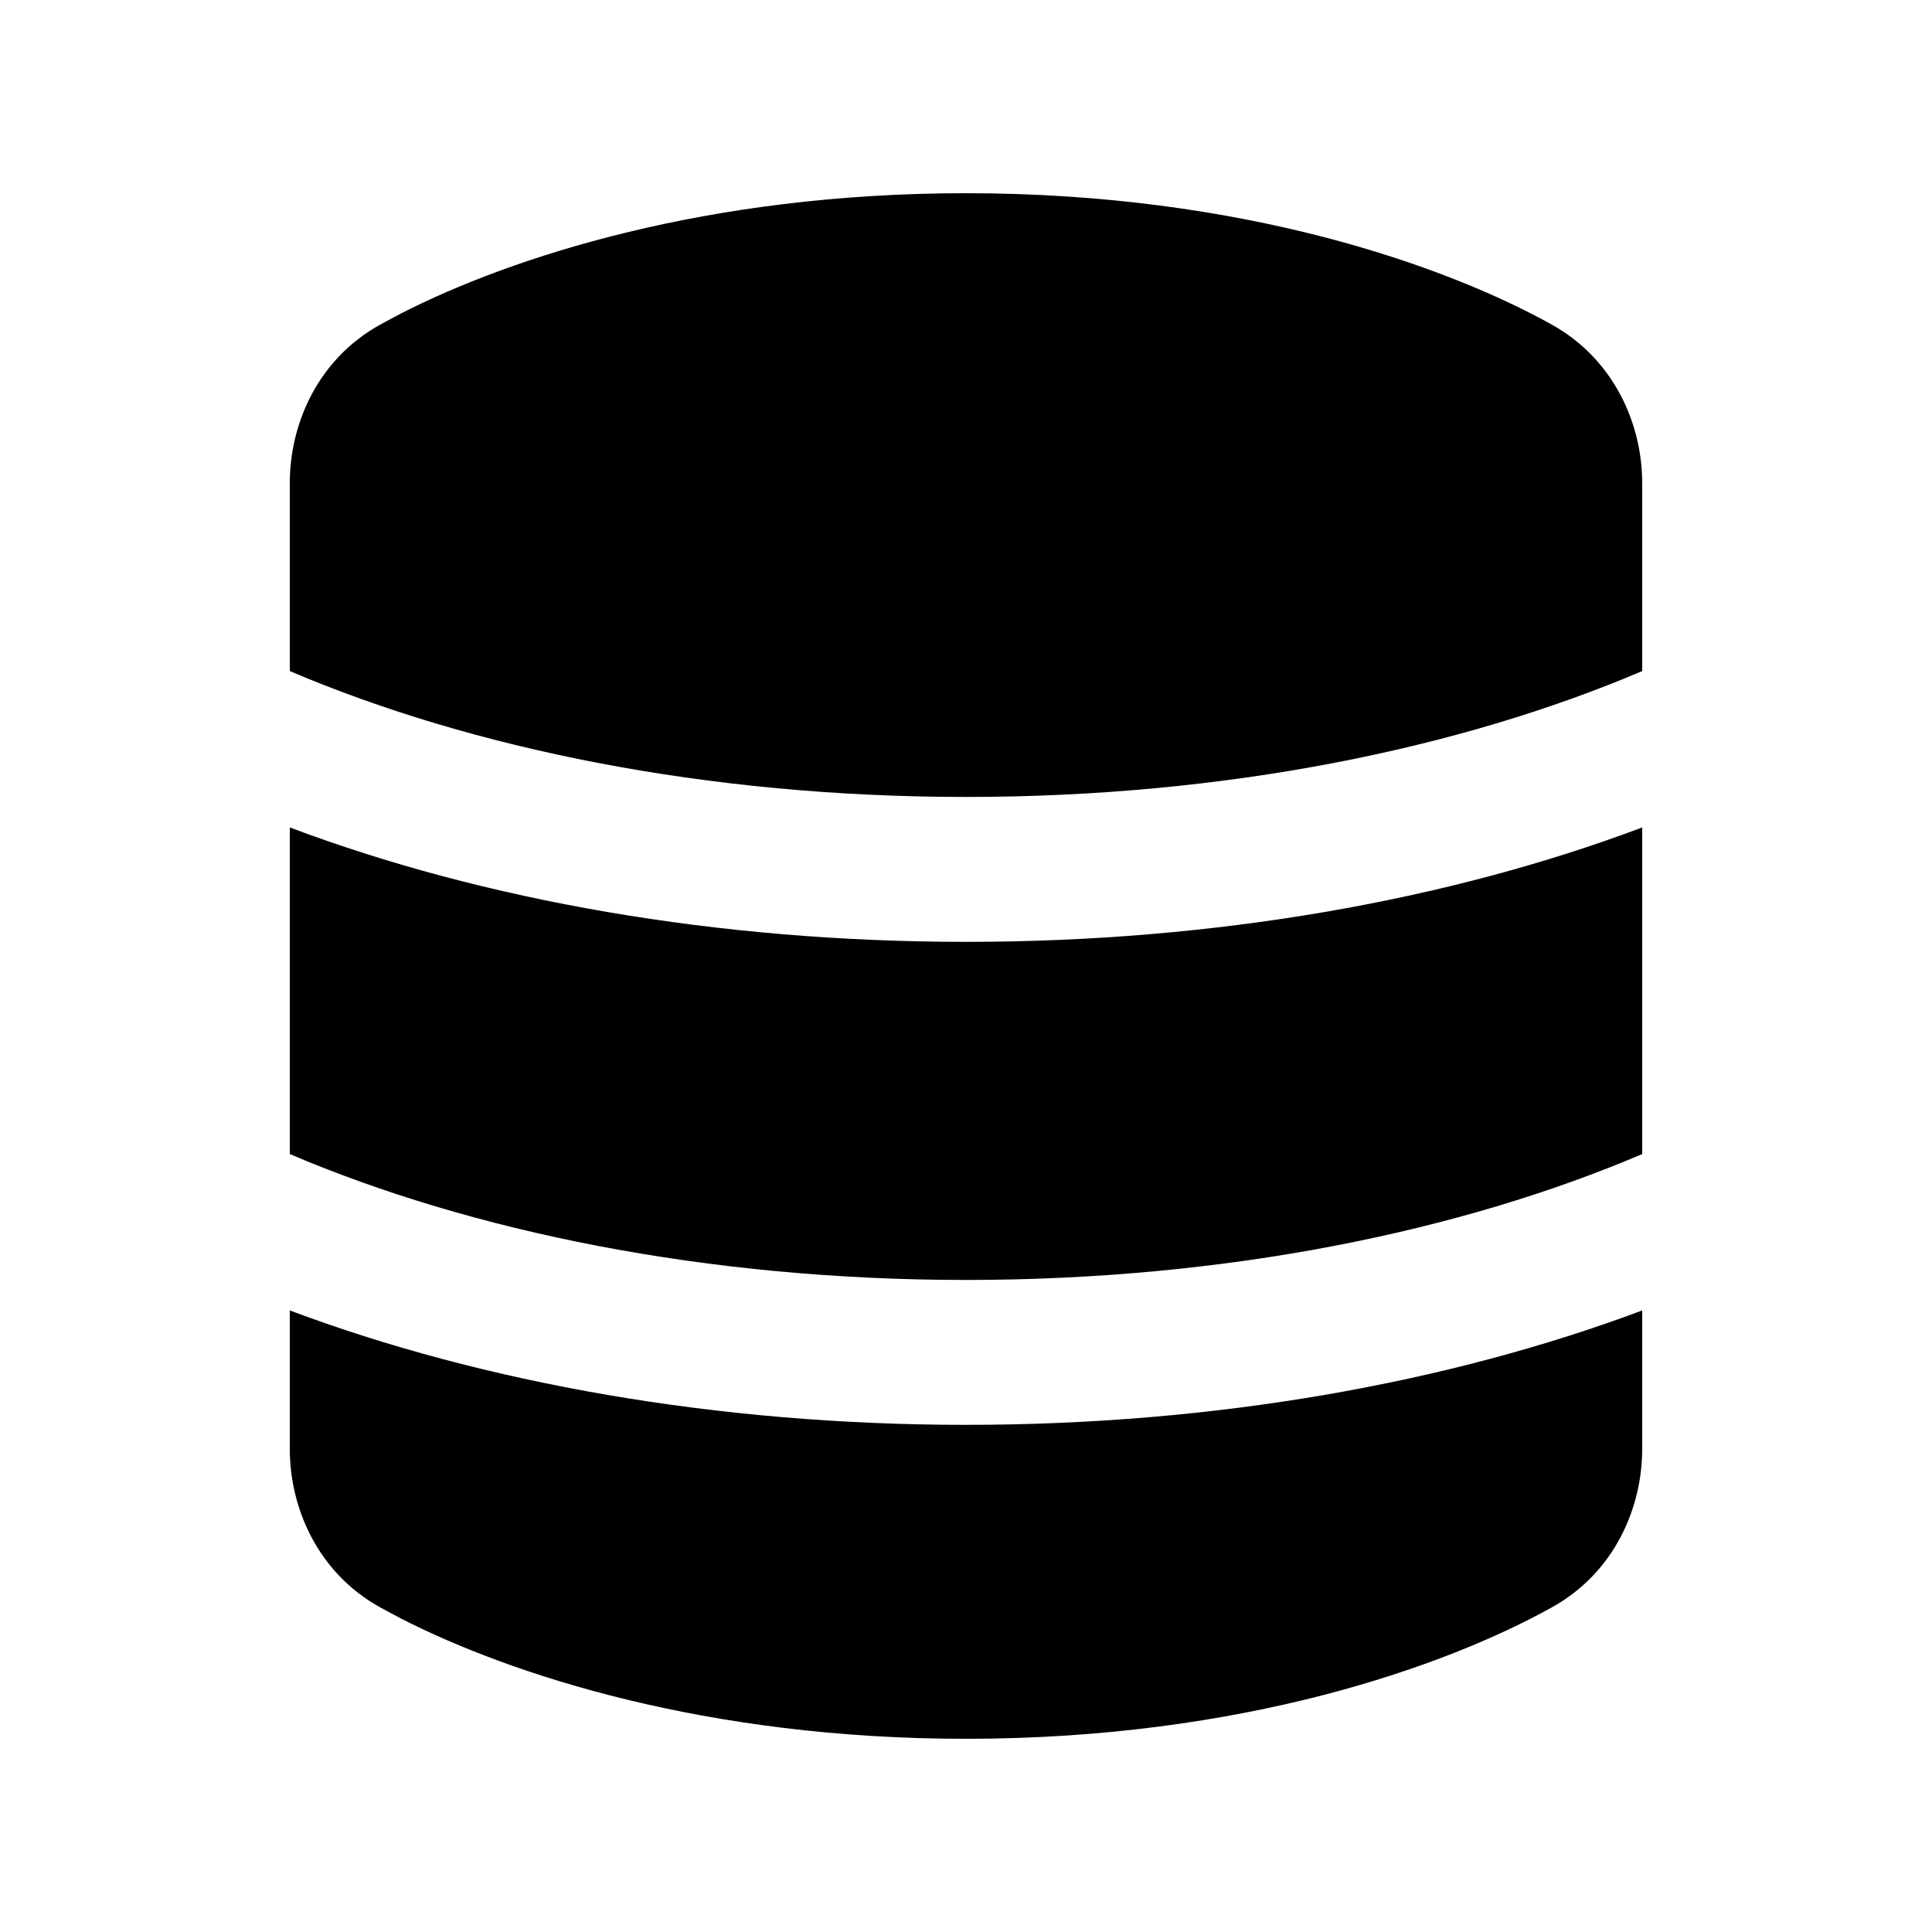
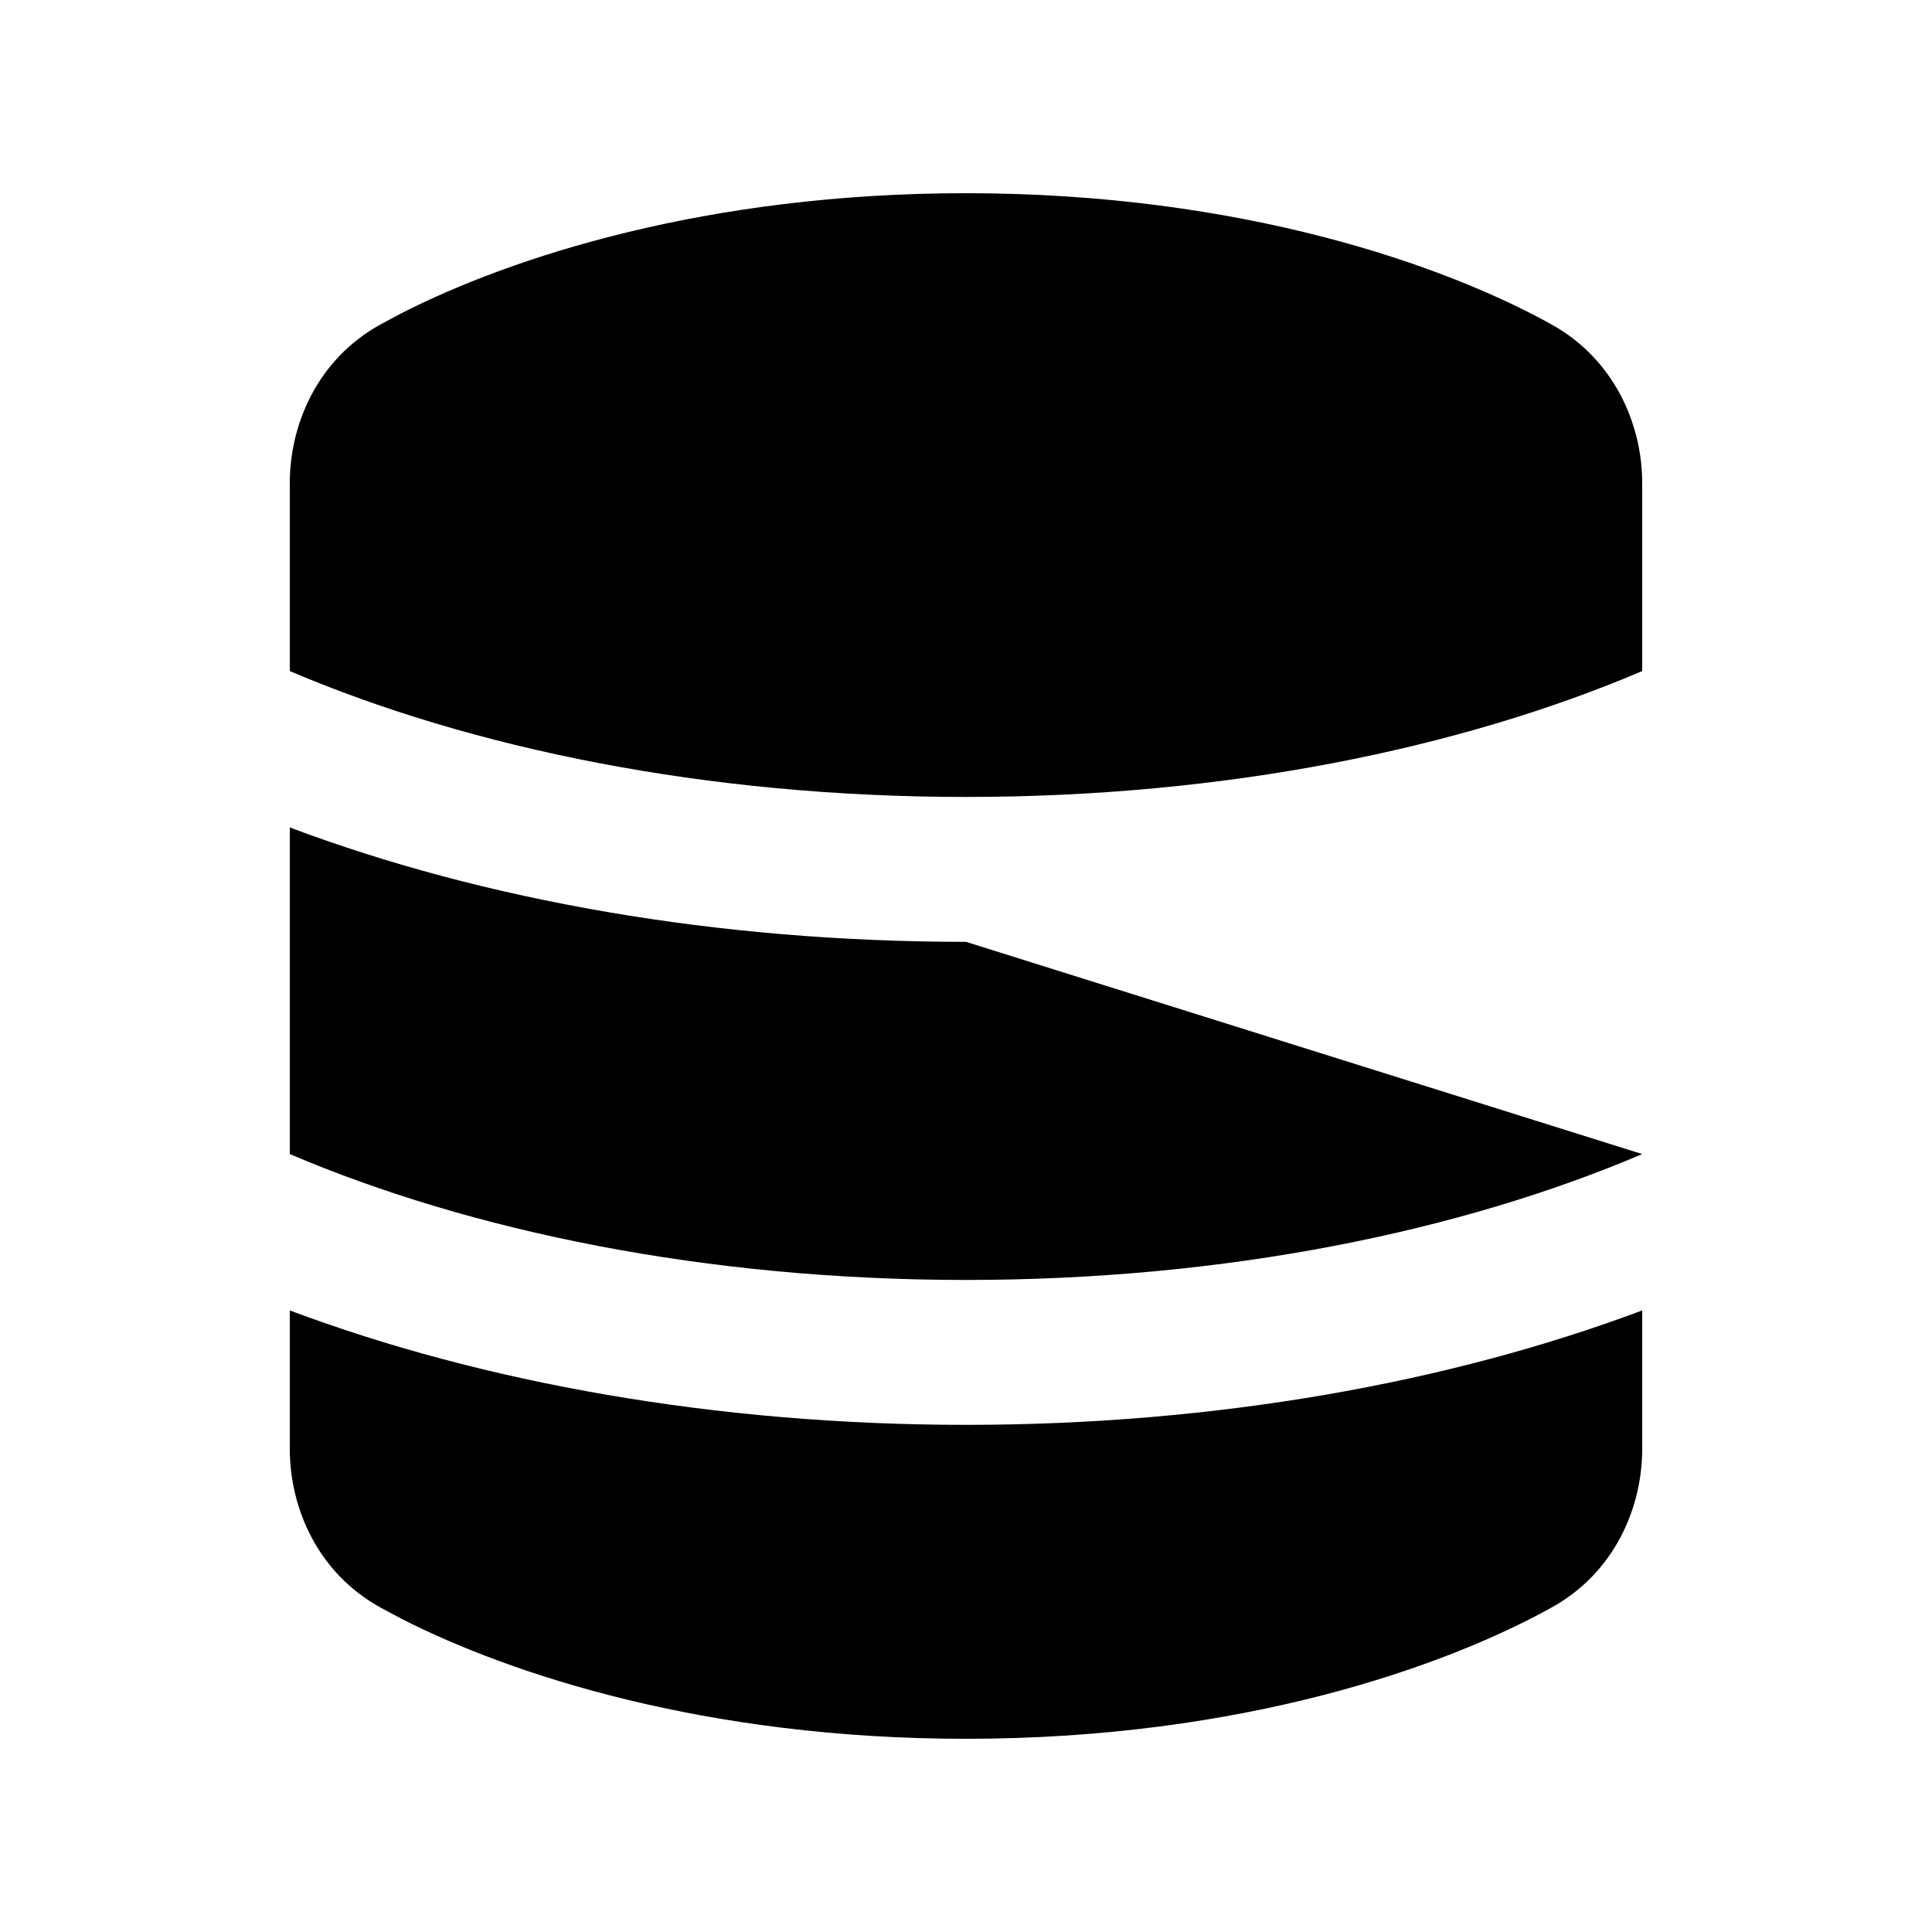
<svg xmlns="http://www.w3.org/2000/svg" viewBox="0 0 640 640">
-   <path fill="currentColor" d="M544 480C544 499.5 534.8 521 514 532.5C479.1 551.9 411.7 576 320 576C234 576 169.4 554.8 132.9 536.2L126 532.5C105.2 521 96 499.5 96 480L96 434.1C160.3 458.2 237.7 472 320 472C402.3 472 479.7 458.2 544 434.1L544 480zM544 382.3C483.9 407.9 406.2 424 320 424C233.8 424 156.1 407.9 96 382.3L96 274.1C160.3 298.3 237.7 312 320 312C402.3 312 479.7 298.3 544 274.1L544 382.3zM320 64C411.7 64 479.1 88.1 514 107.5C534.7 119 544 140.5 544 160L544 222.3C483.9 247.9 406.2 264 320 264C233.8 264 156.1 247.9 96 222.3L96 160C96 140.5 105.2 119 126 107.5L132.9 103.8C169.4 85.2 234 64 320 64z" />
+   <path fill="currentColor" d="M544 480C544 499.5 534.8 521 514 532.5C479.1 551.9 411.7 576 320 576C234 576 169.4 554.8 132.9 536.2L126 532.5C105.2 521 96 499.5 96 480L96 434.1C160.3 458.2 237.7 472 320 472C402.3 472 479.7 458.2 544 434.1L544 480zM544 382.3C483.9 407.9 406.2 424 320 424C233.8 424 156.1 407.9 96 382.3L96 274.1C160.3 298.3 237.7 312 320 312L544 382.3zM320 64C411.7 64 479.1 88.1 514 107.5C534.7 119 544 140.5 544 160L544 222.3C483.9 247.9 406.2 264 320 264C233.8 264 156.1 247.9 96 222.3L96 160C96 140.5 105.2 119 126 107.5L132.9 103.8C169.4 85.2 234 64 320 64z" />
</svg>